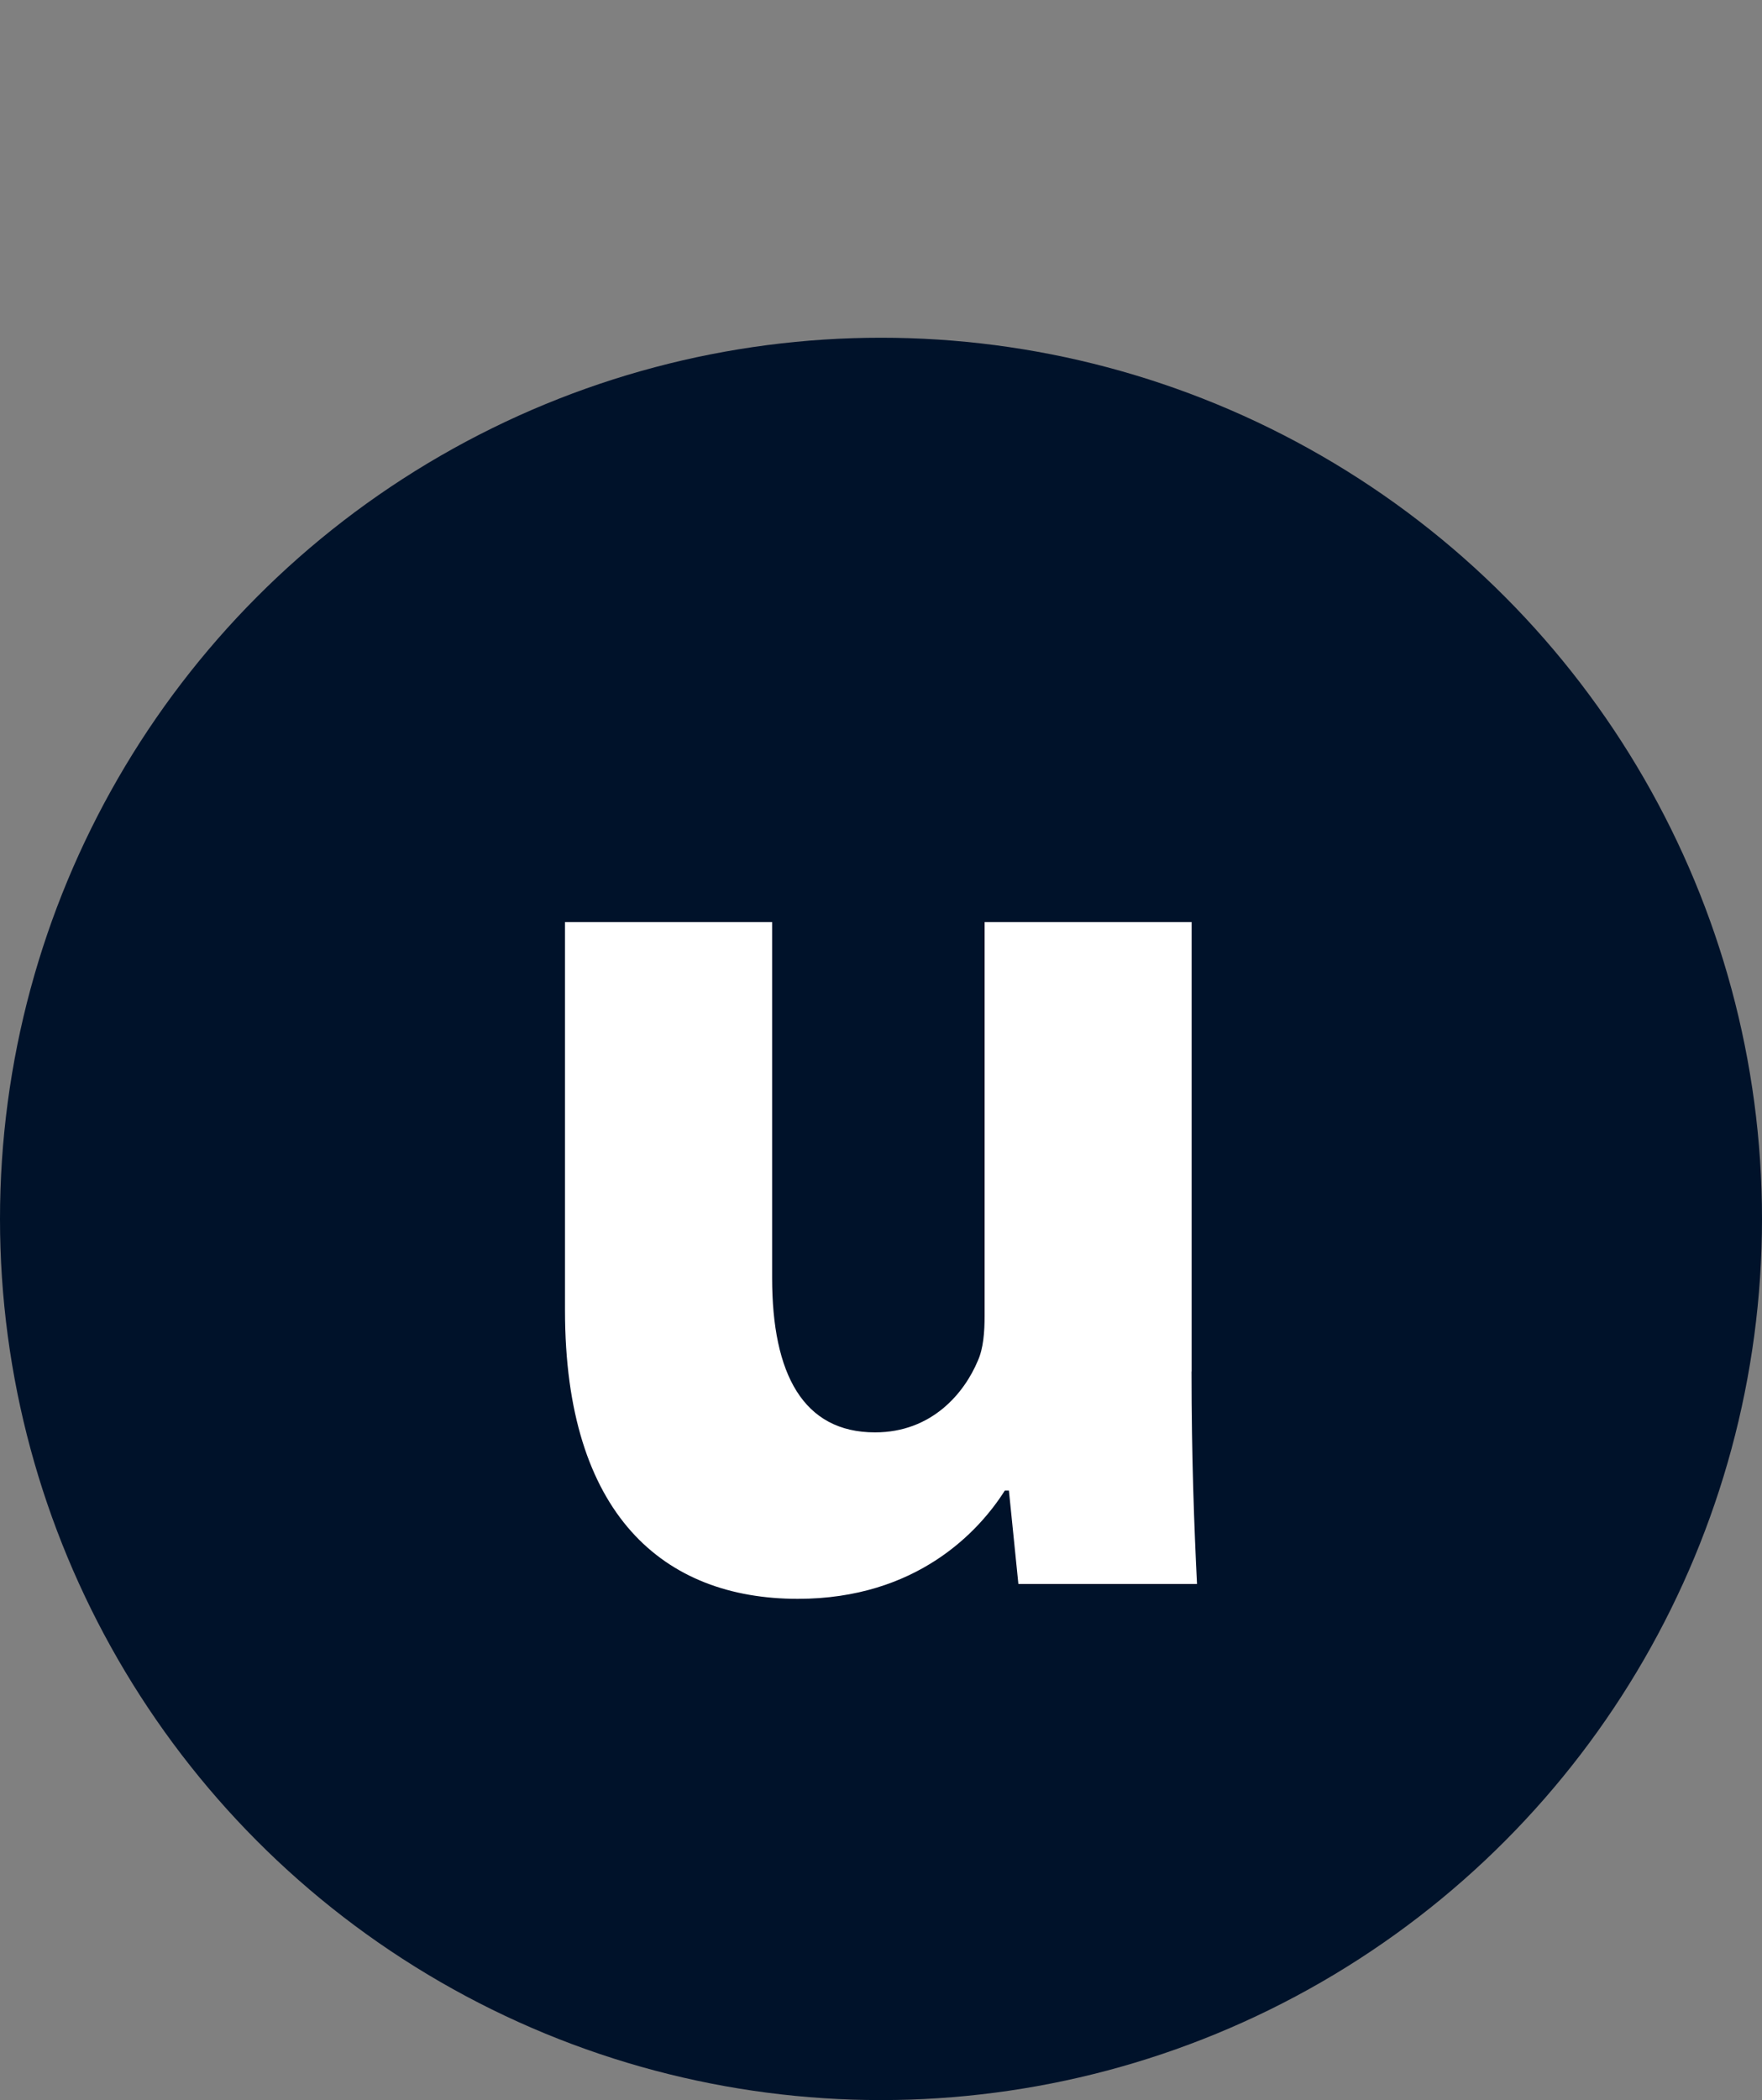
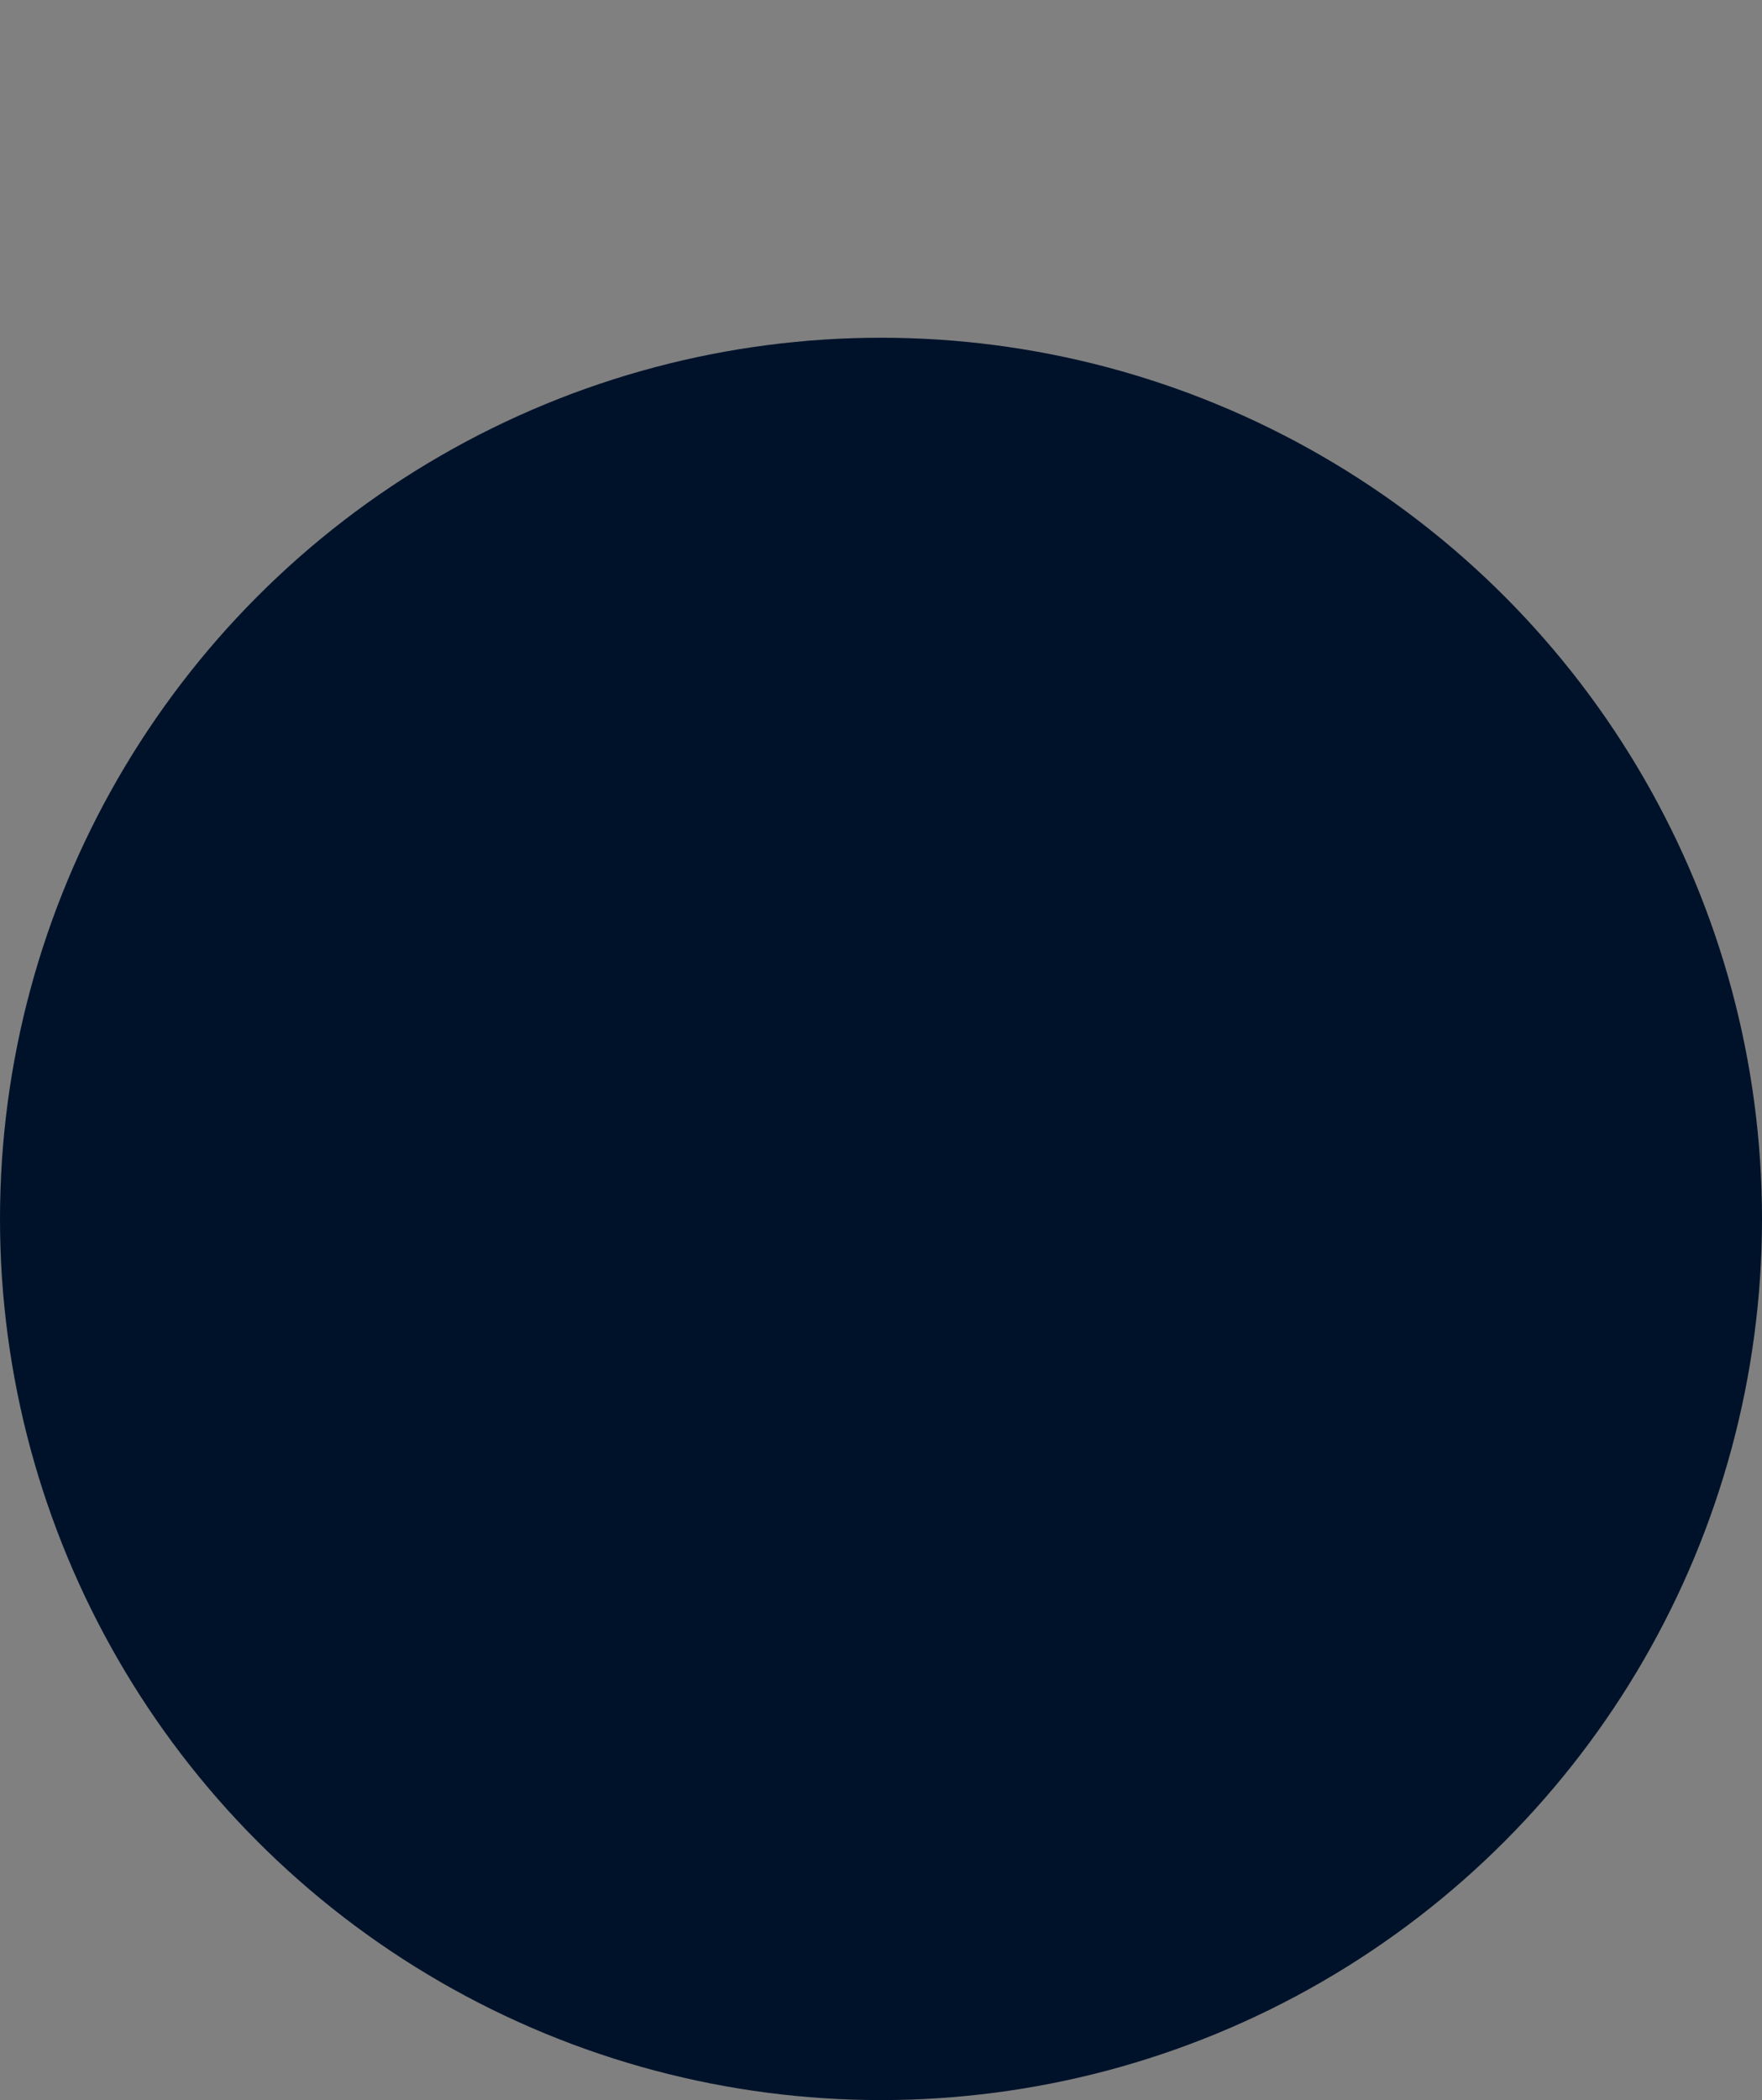
<svg xmlns="http://www.w3.org/2000/svg" version="1.1" id="Laag_1" x="0px" y="0px" width="16.75px" height="19.96px" viewBox="0 0 16.75 19.96" enable-background="new 0 0 16.75 19.96" xml:space="preserve">
  <rect x="0" y="0" width="16.75" height="19.96" fill="#808080" stroke="none" />
  <circle fill="#00122A" cx="8.375" cy="11.585" r="8.375" />
  <g>
-     <path fill="#FFFFFF" d="M11.327,13.035c0,0.823,0.026,1.492,0.052,2.02H9.681l-0.09-0.888H9.552   c-0.244,0.386-0.836,1.029-1.968,1.029c-1.273,0-2.213-0.798-2.213-2.74V8.764H7.34v3.383c0,0.913,0.296,1.467,0.978,1.467   c0.54,0,0.849-0.373,0.978-0.682c0.052-0.116,0.064-0.271,0.064-0.425V8.764h1.968V13.035z" />
-   </g>
+     </g>
</svg>